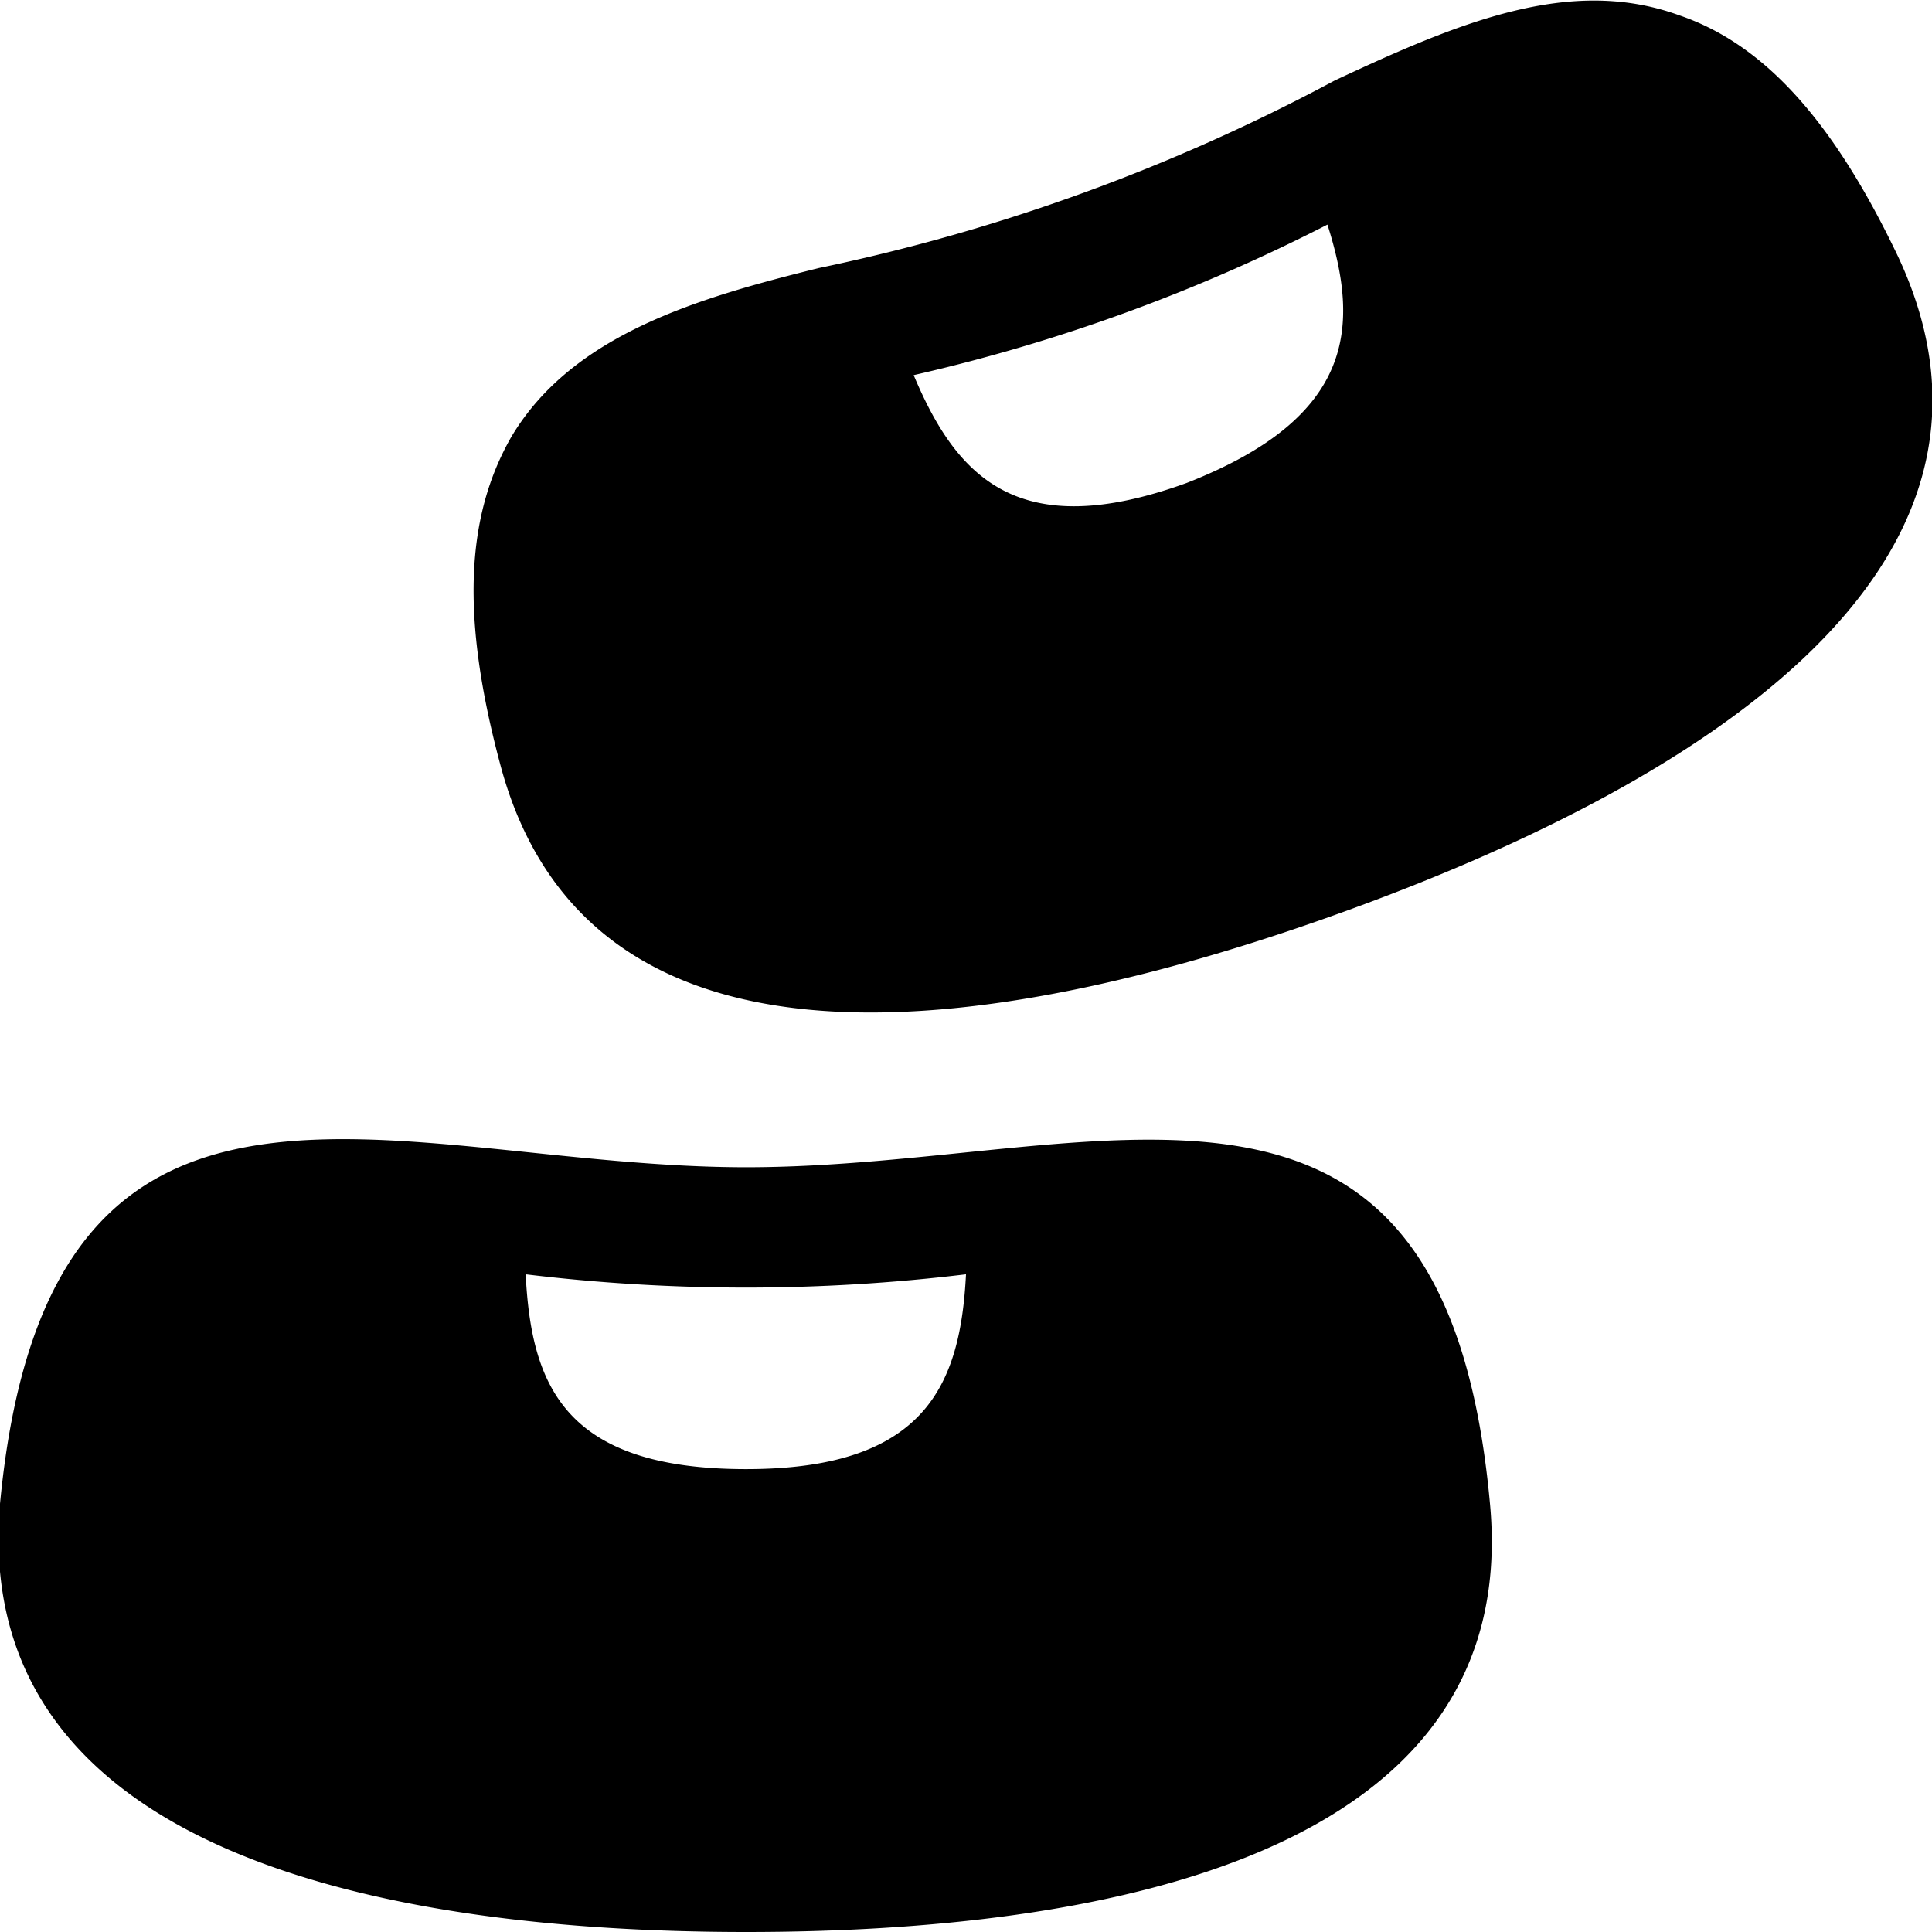
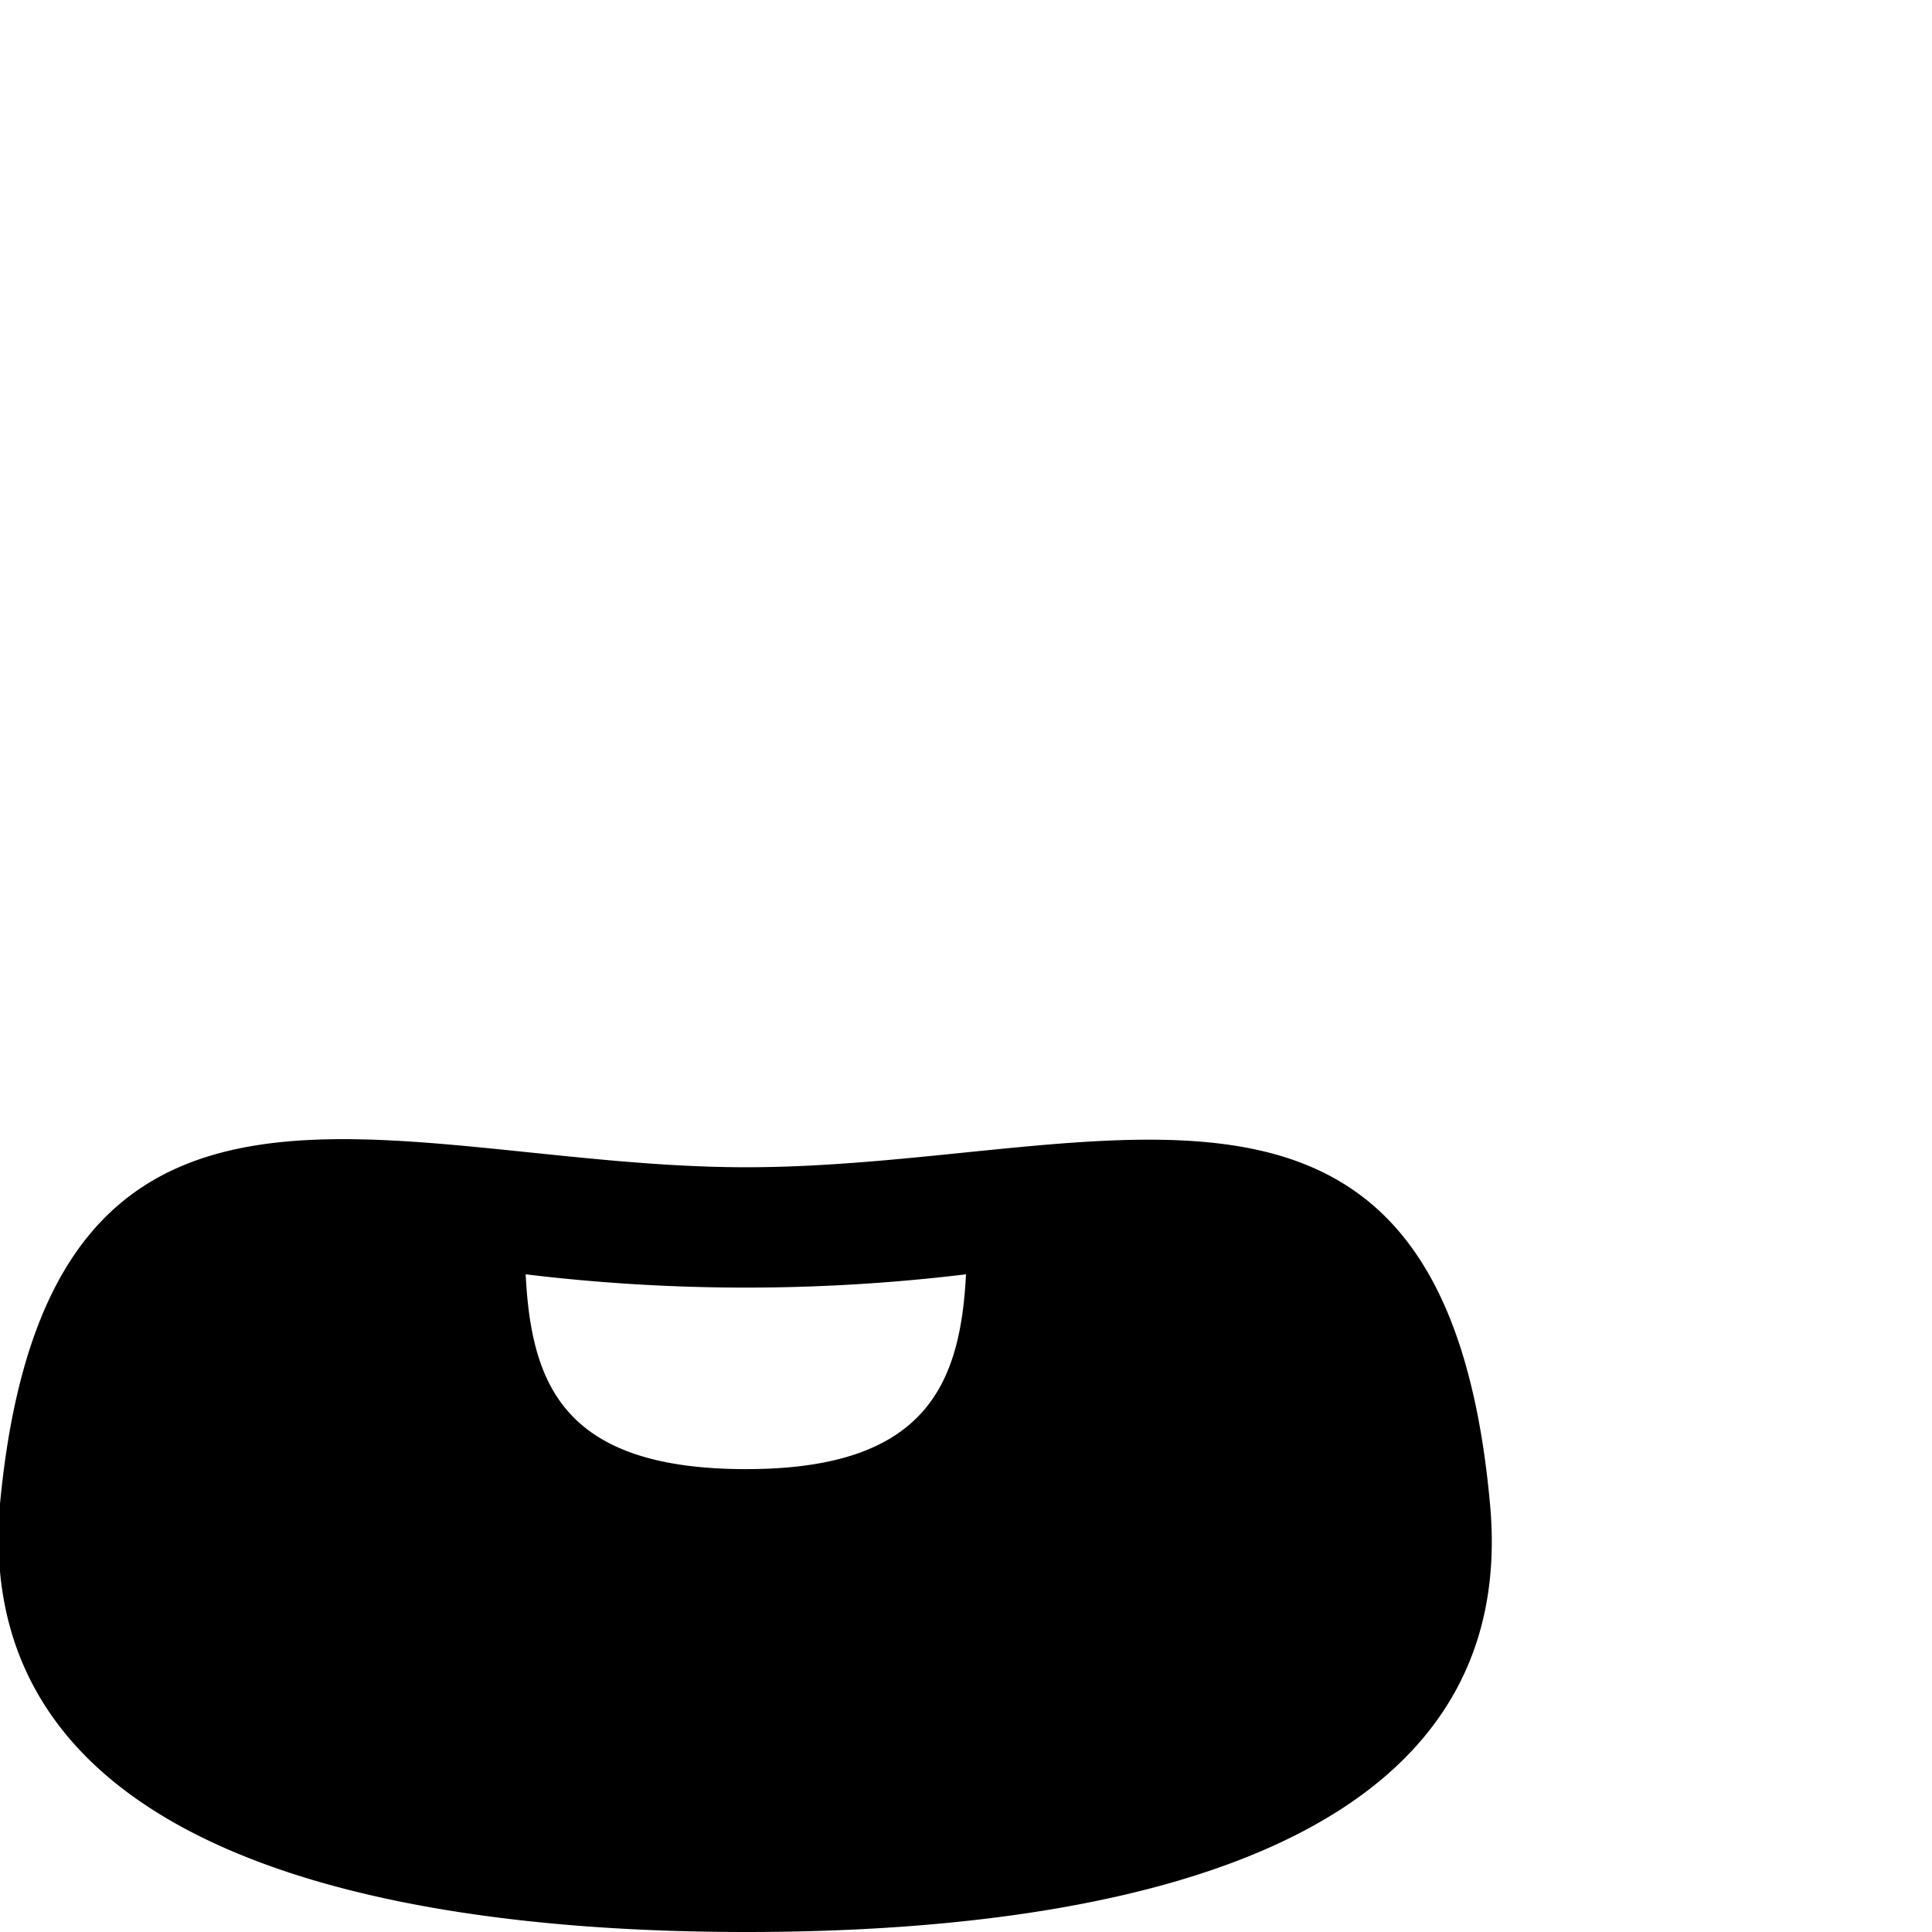
<svg xmlns="http://www.w3.org/2000/svg" viewBox="0 0 24 24">
  <g>
    <path d="M9.27 14.5C4.93 14.5 0.6 12.36 0 18.68 -0.37 23.05 4.86 24 9.27 24s9.64 -0.94 9.24 -5.31c-0.57 -6.31 -4.86 -4.19 -9.24 -4.19Zm0 3.75c-2.27 0 -2.67 -1.05 -2.74 -2.42a22.75 22.75 0 0 0 5.47 0c-0.07 1.37 -0.5 2.42 -2.73 2.42Z" fill="#000000" stroke-width="1" />
-     <path d="M23.58 3.19c-0.8 -1.68 -1.66 -2.64 -2.72 -3 -1.35 -0.49 -2.72 0.08 -4.28 0.81a23.85 23.85 0 0 1 -6.41 2.33c-1.49 0.37 -3.06 0.82 -3.82 2.1 -0.57 1 -0.62 2.25 -0.14 4.05 1.12 4.27 6.36 3.34 10.5 1.84s8.73 -4.15 6.87 -8.13ZM14.74 6c-2.1 0.76 -2.86 -0.08 -3.39 -1.34a21.94 21.94 0 0 0 5.14 -1.87c0.4 1.26 0.35 2.39 -1.75 3.21Z" fill="#000000" stroke-width="1" />
  </g>
</svg>